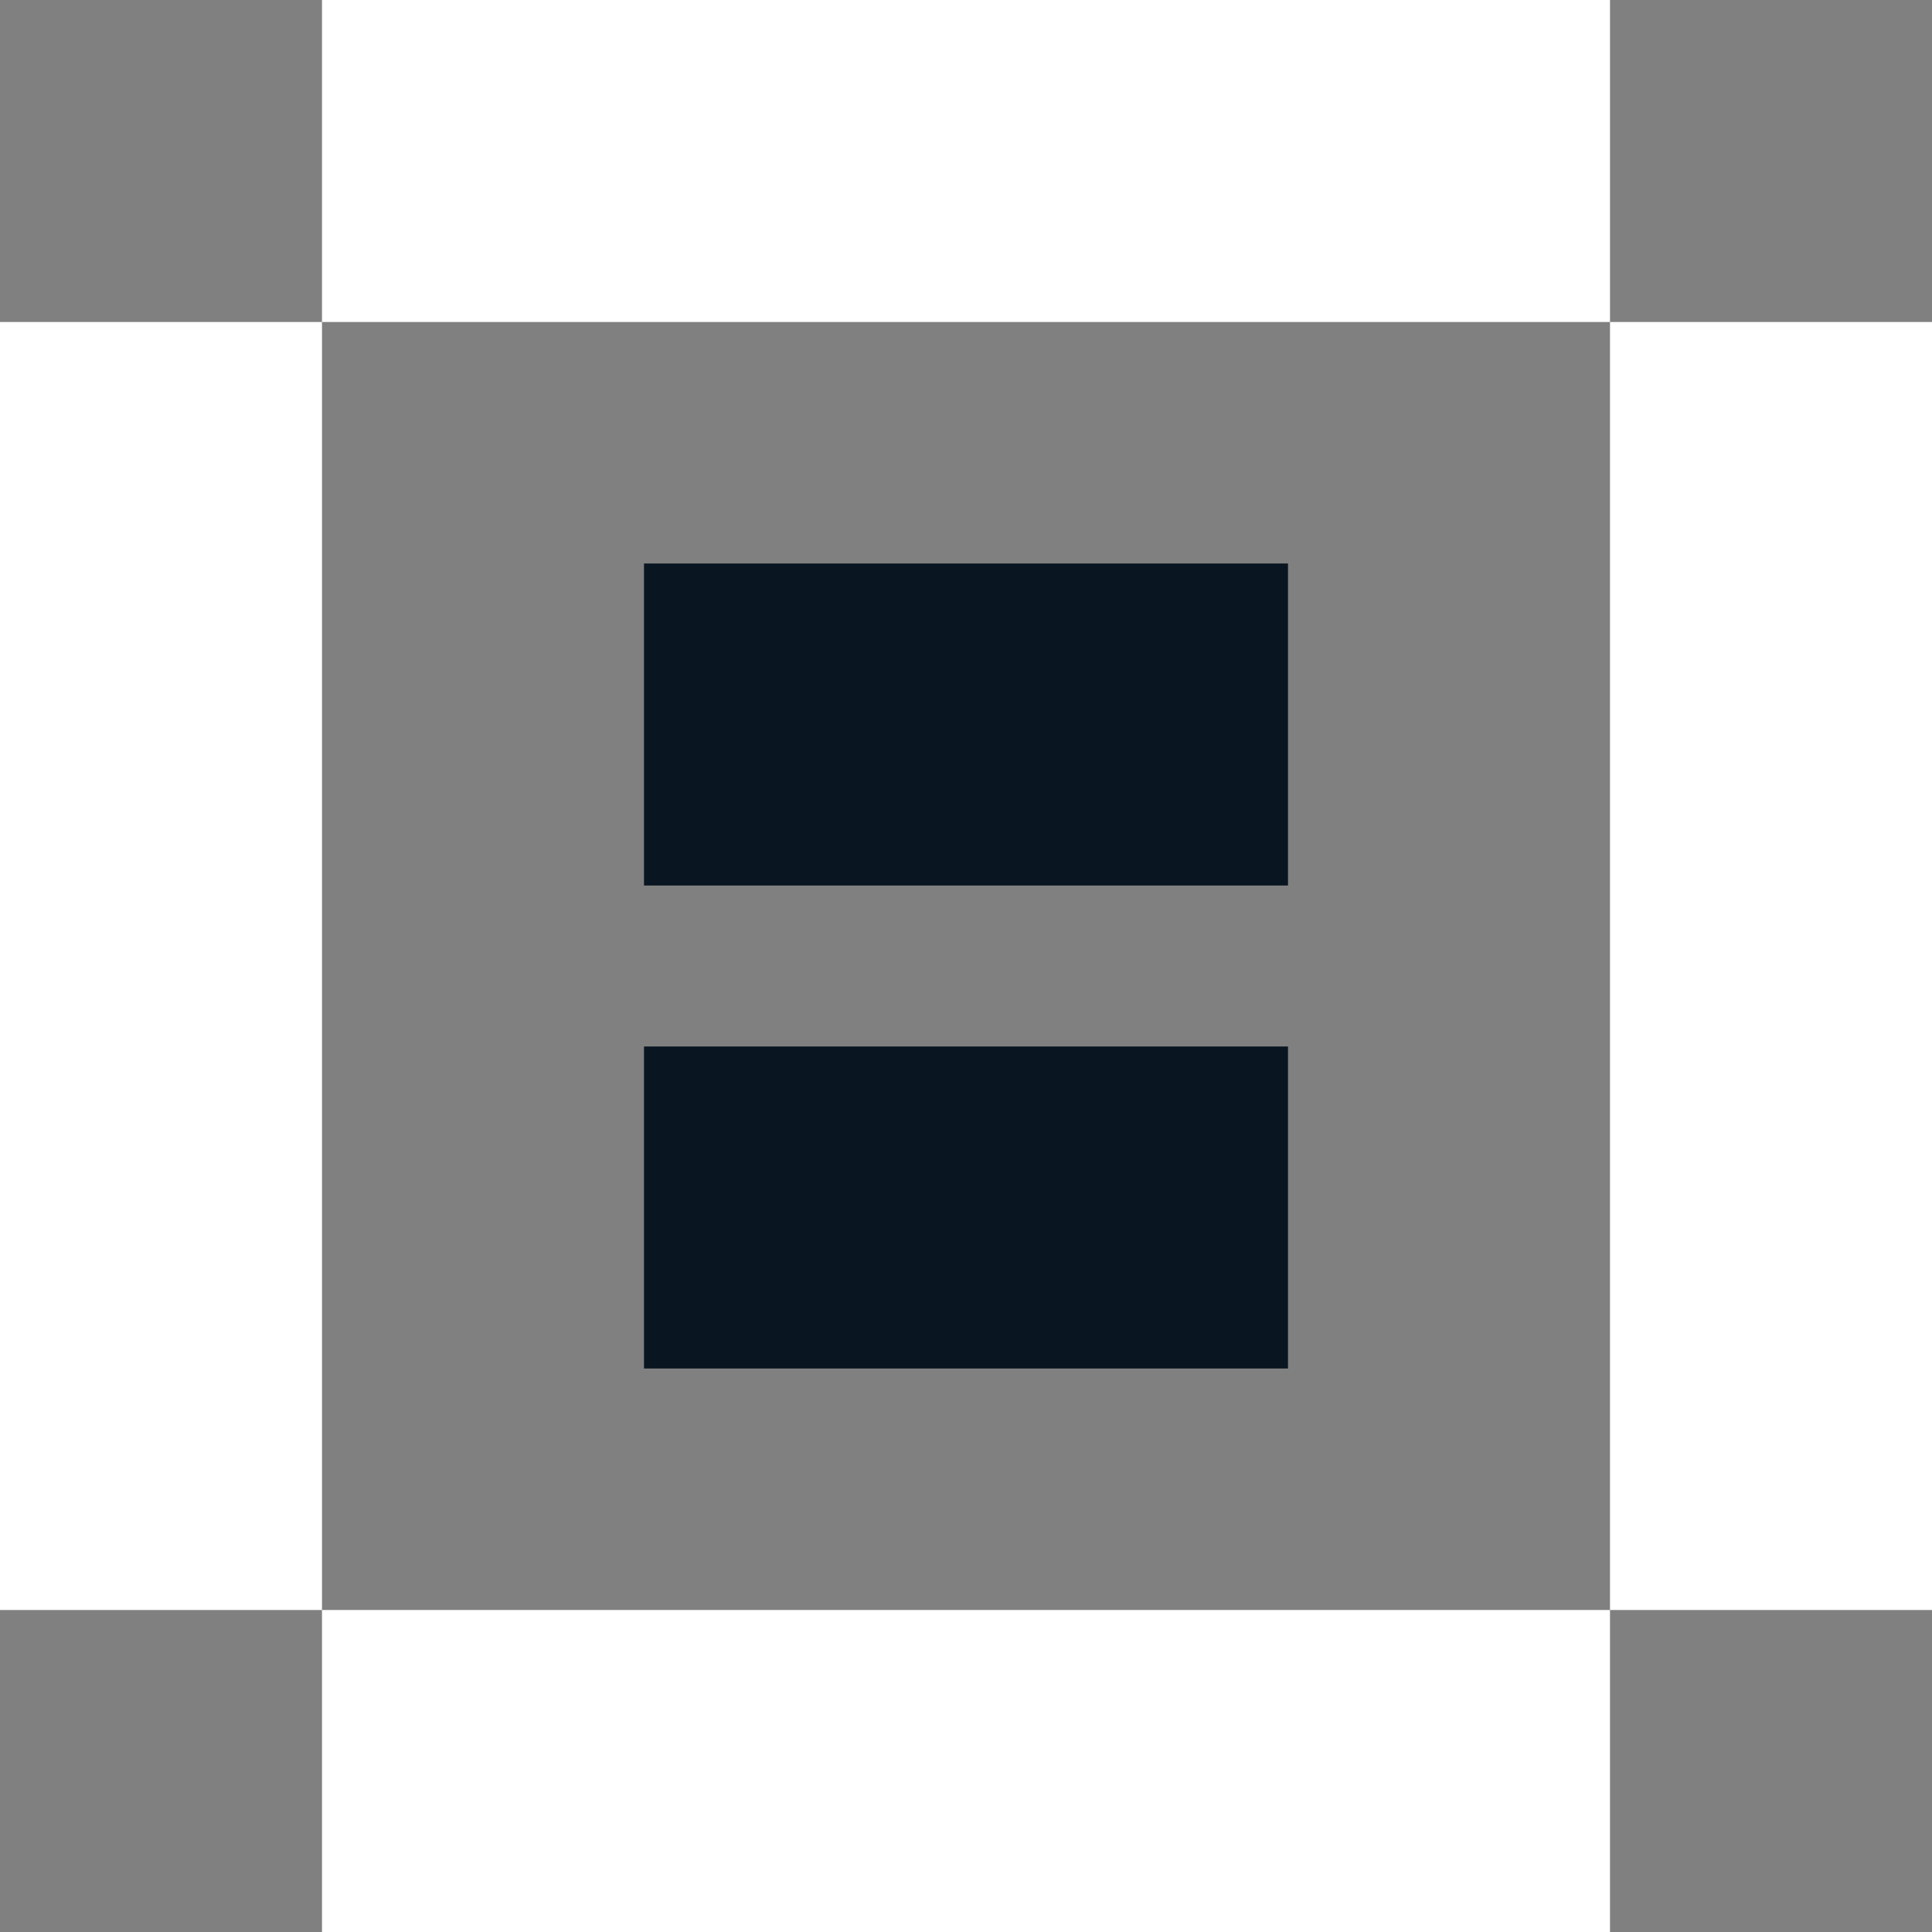
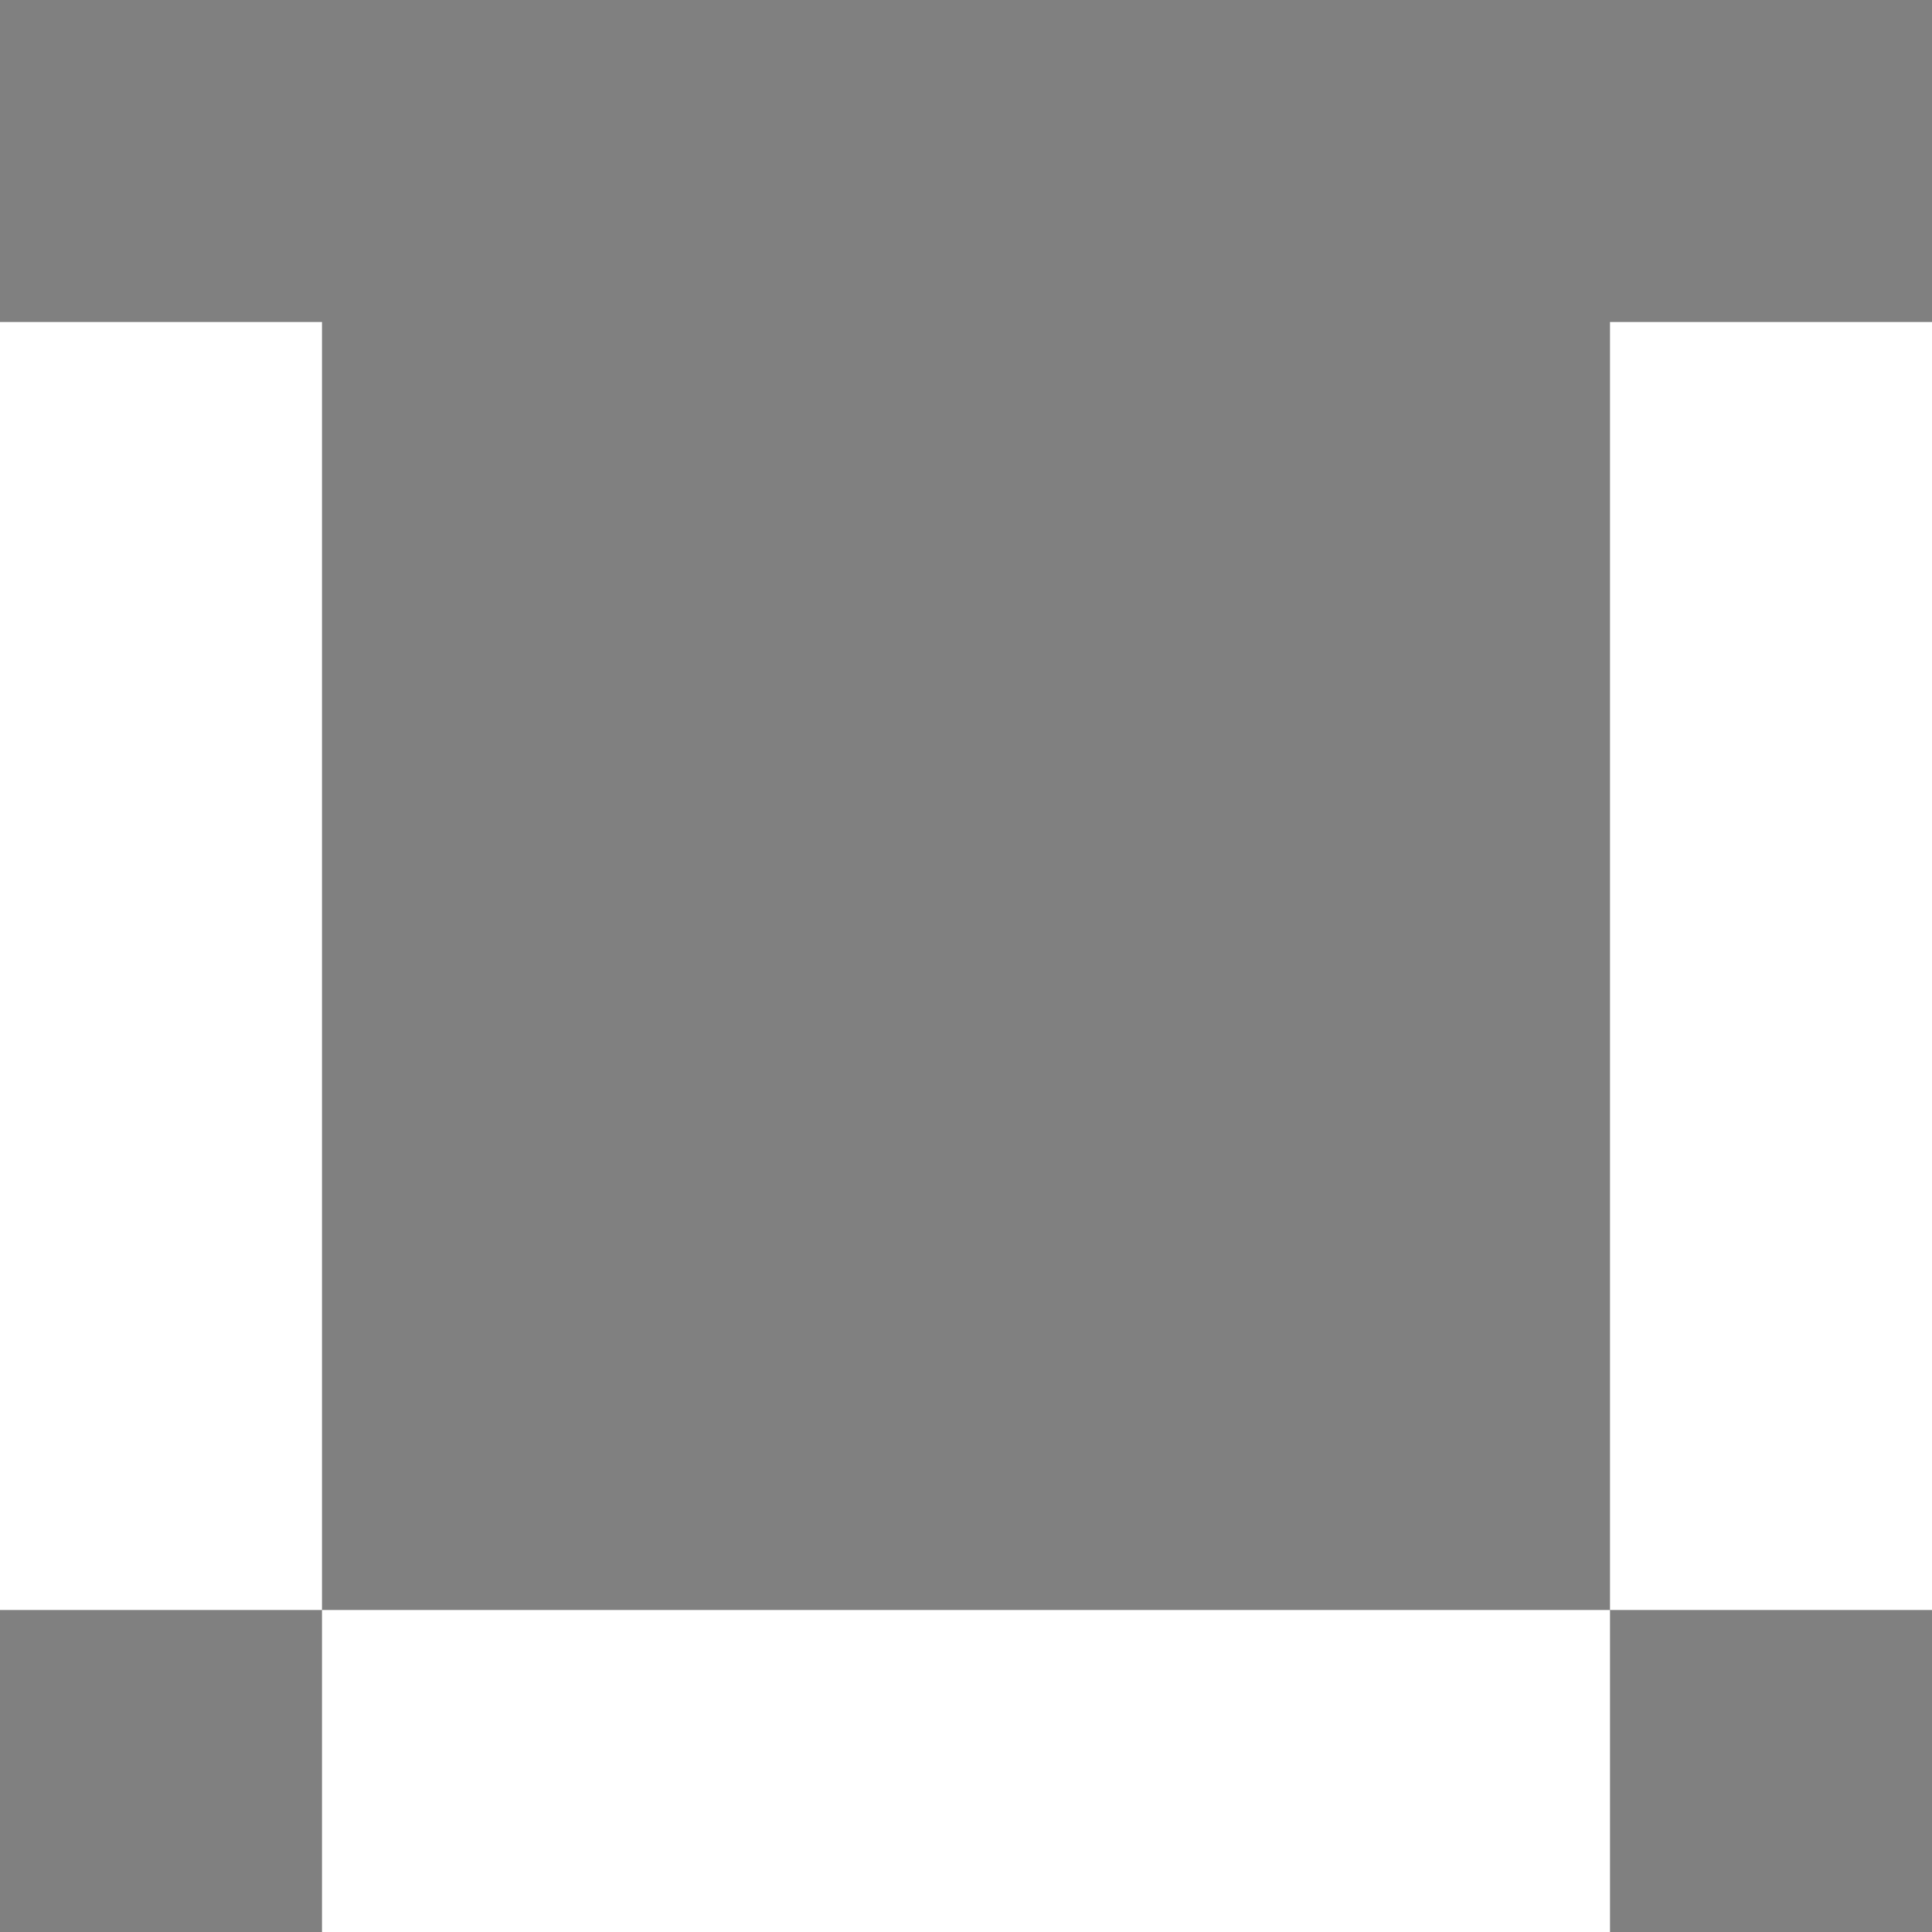
<svg xmlns="http://www.w3.org/2000/svg" width="36" height="36" viewBox="0 0 36 36" fill="none">
  <rect x="0" y="0" width="36" height="36" fill="#808080" stroke="none" />
  <rect width="24" height="6" transform="matrix(-1 0 0 1 30 30)" fill="white" />
-   <rect x="6" width="24" height="6" fill="white" />
-   <rect x="12" y="10.5" width="12" height="6" fill="#091520" />
-   <rect x="12" y="19.5" width="12" height="6" fill="#091520" />
  <rect y="6" width="6" height="24" fill="white" />
  <rect x="30" y="6" width="6" height="24" fill="white" />
</svg>